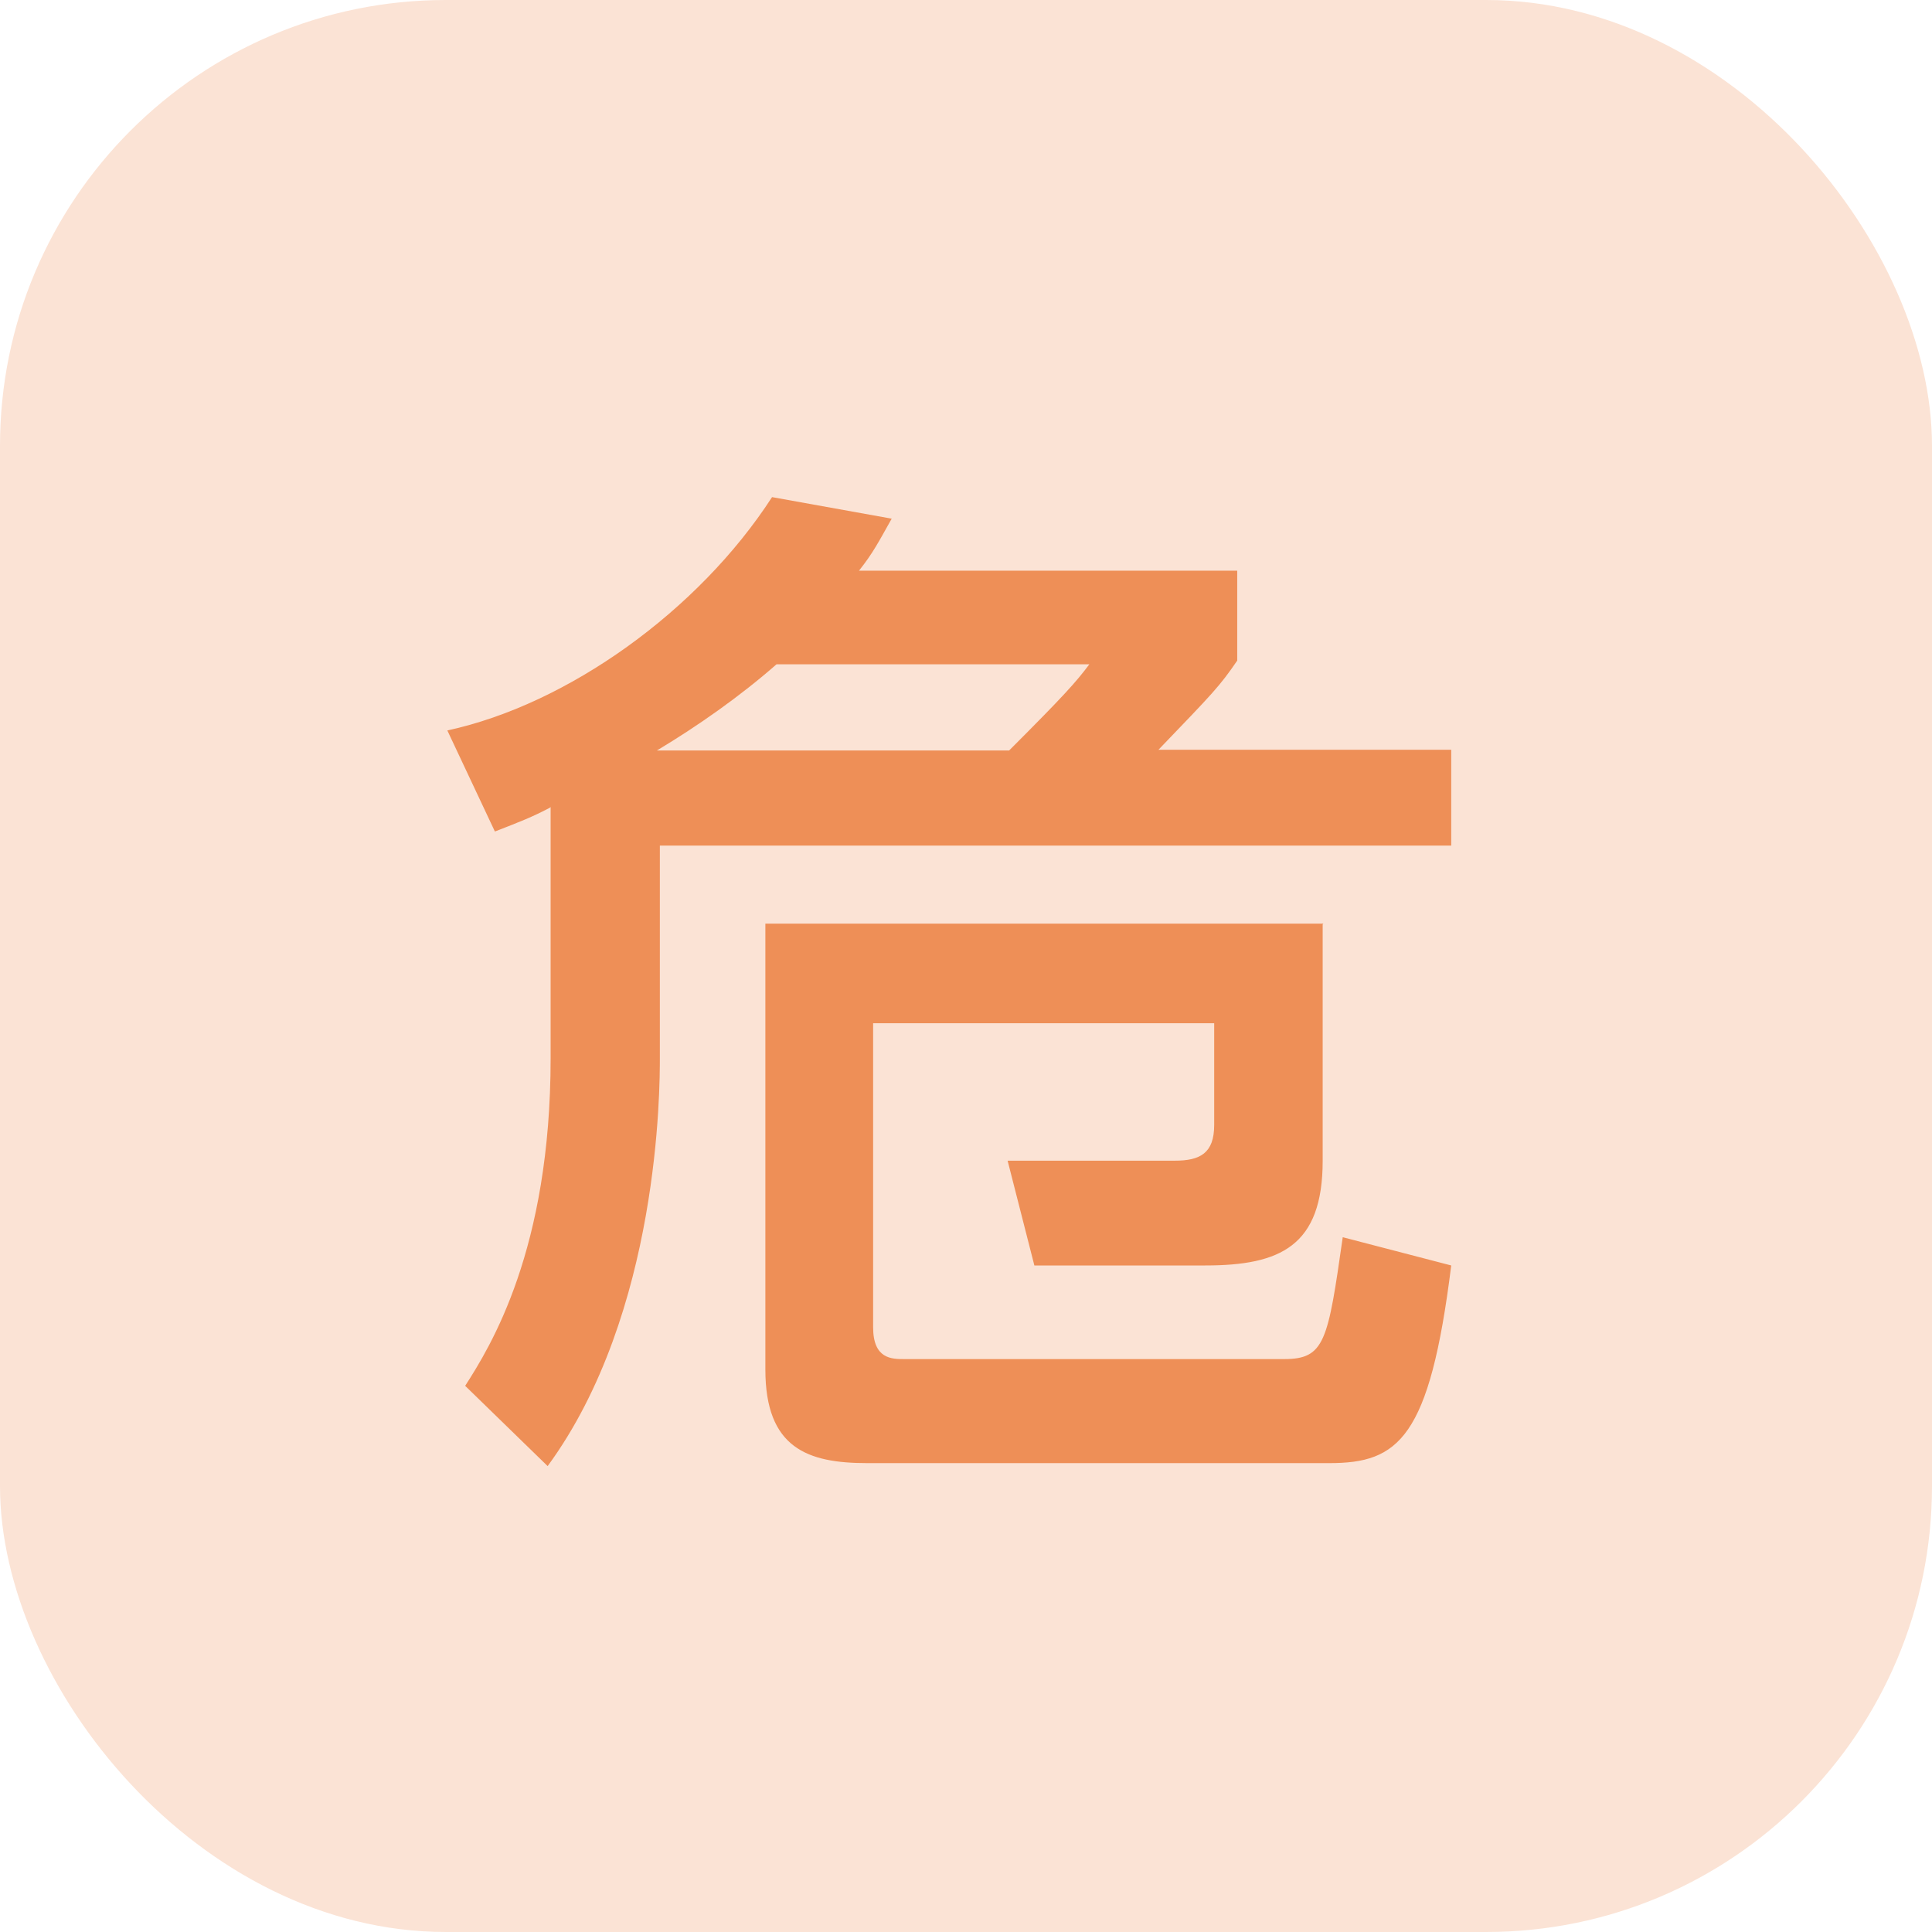
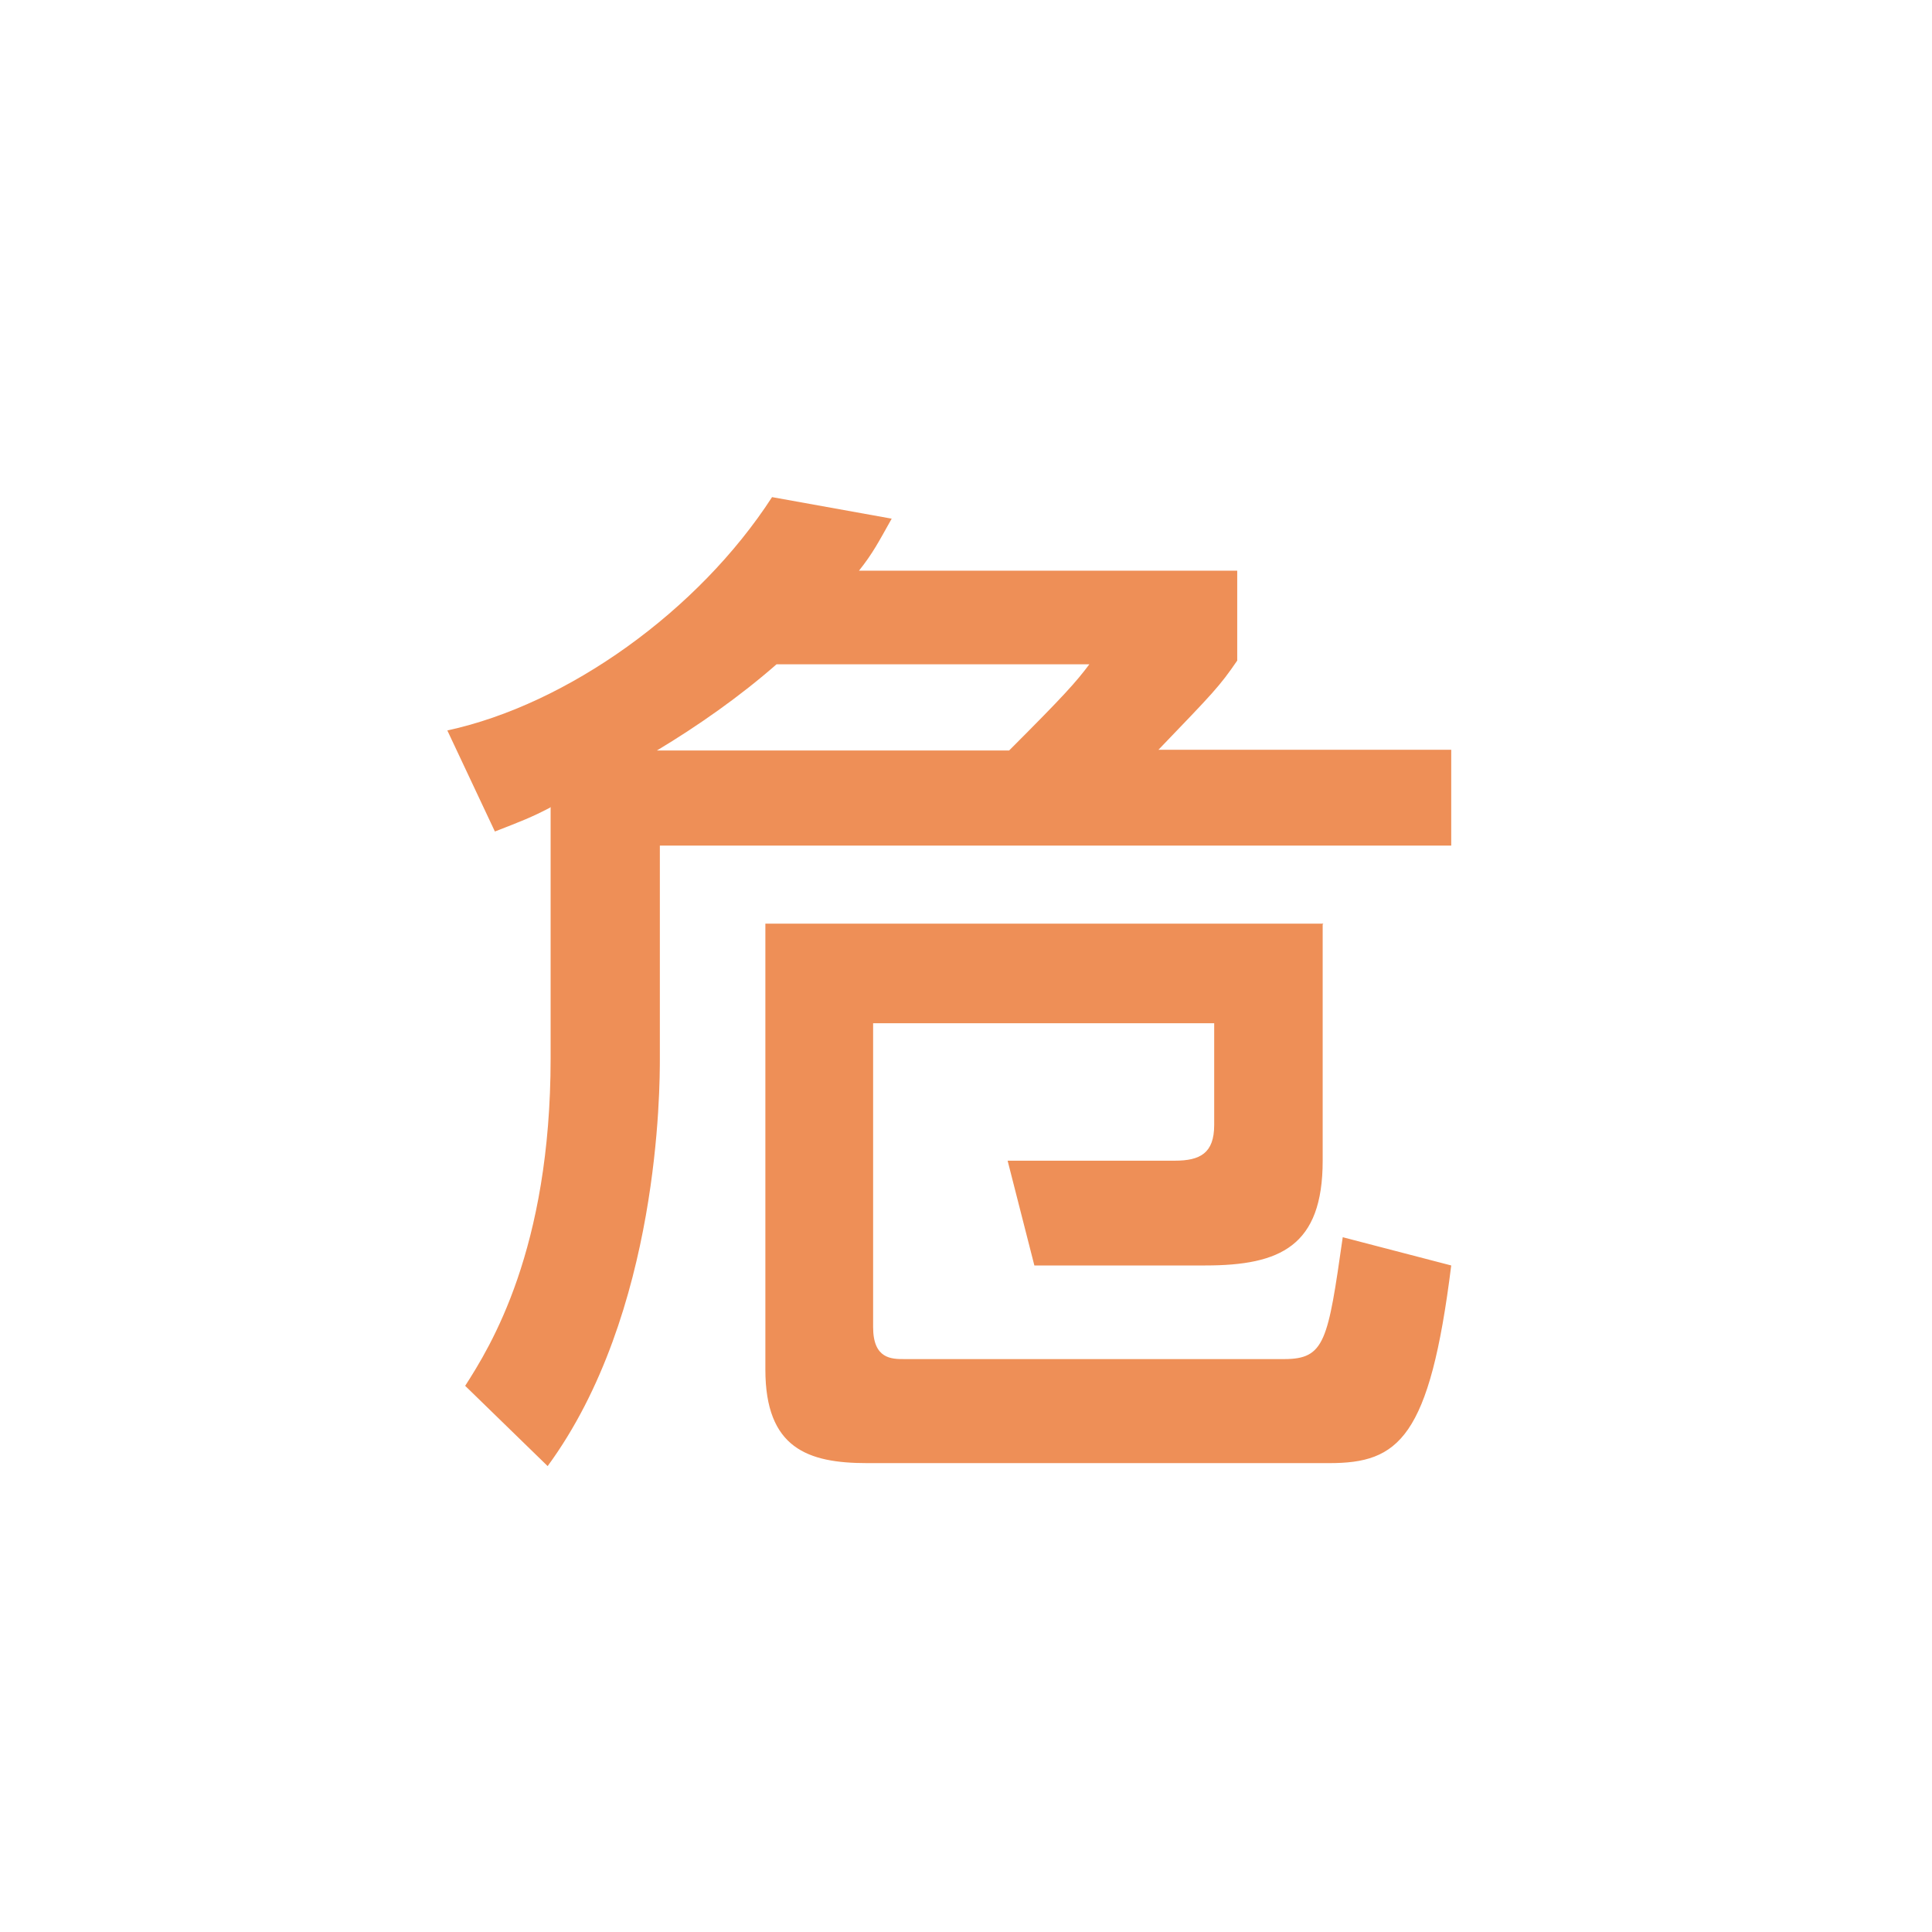
<svg xmlns="http://www.w3.org/2000/svg" id="_レイヤー_2" viewBox="0 0 26 26">
  <defs>
    <style>.cls-1{fill:#ee8f57;}.cls-2{fill:#fbe3d5;}</style>
  </defs>
  <g id="_レイヤー_1-2">
-     <rect class="cls-2" width="26" height="26" rx="6" ry="6" />
    <path class="cls-1" d="M7.4,10.87c-.25,.13-.38,.18-.74,.32l-.64-1.36c1.62-.35,3.38-1.61,4.37-3.14l1.61,.29c-.18,.32-.25,.46-.44,.7h5.09v1.21c-.24,.35-.32,.43-1.06,1.2h3.94v1.29H8.88v2.86c0,.39,0,3.43-1.51,5.49l-1.11-1.08c.34-.53,1.15-1.83,1.15-4.41v-3.38Zm6.18-.77c.74-.74,.9-.92,1.08-1.16h-4.21c-.49,.43-1.06,.83-1.61,1.16h4.75Zm4.22,2.34v3.18c0,1.15-.57,1.41-1.58,1.41h-2.3l-.36-1.41h2.25c.34,0,.53-.1,.53-.48v-1.37h-4.59v4.09c0,.43,.25,.43,.42,.43h5.11c.55,0,.59-.24,.79-1.64l1.46,.38c-.29,2.33-.71,2.66-1.64,2.66h-6.22c-.8,0-1.37-.2-1.37-1.26v-6h7.51Z" />
  </g>
</svg>